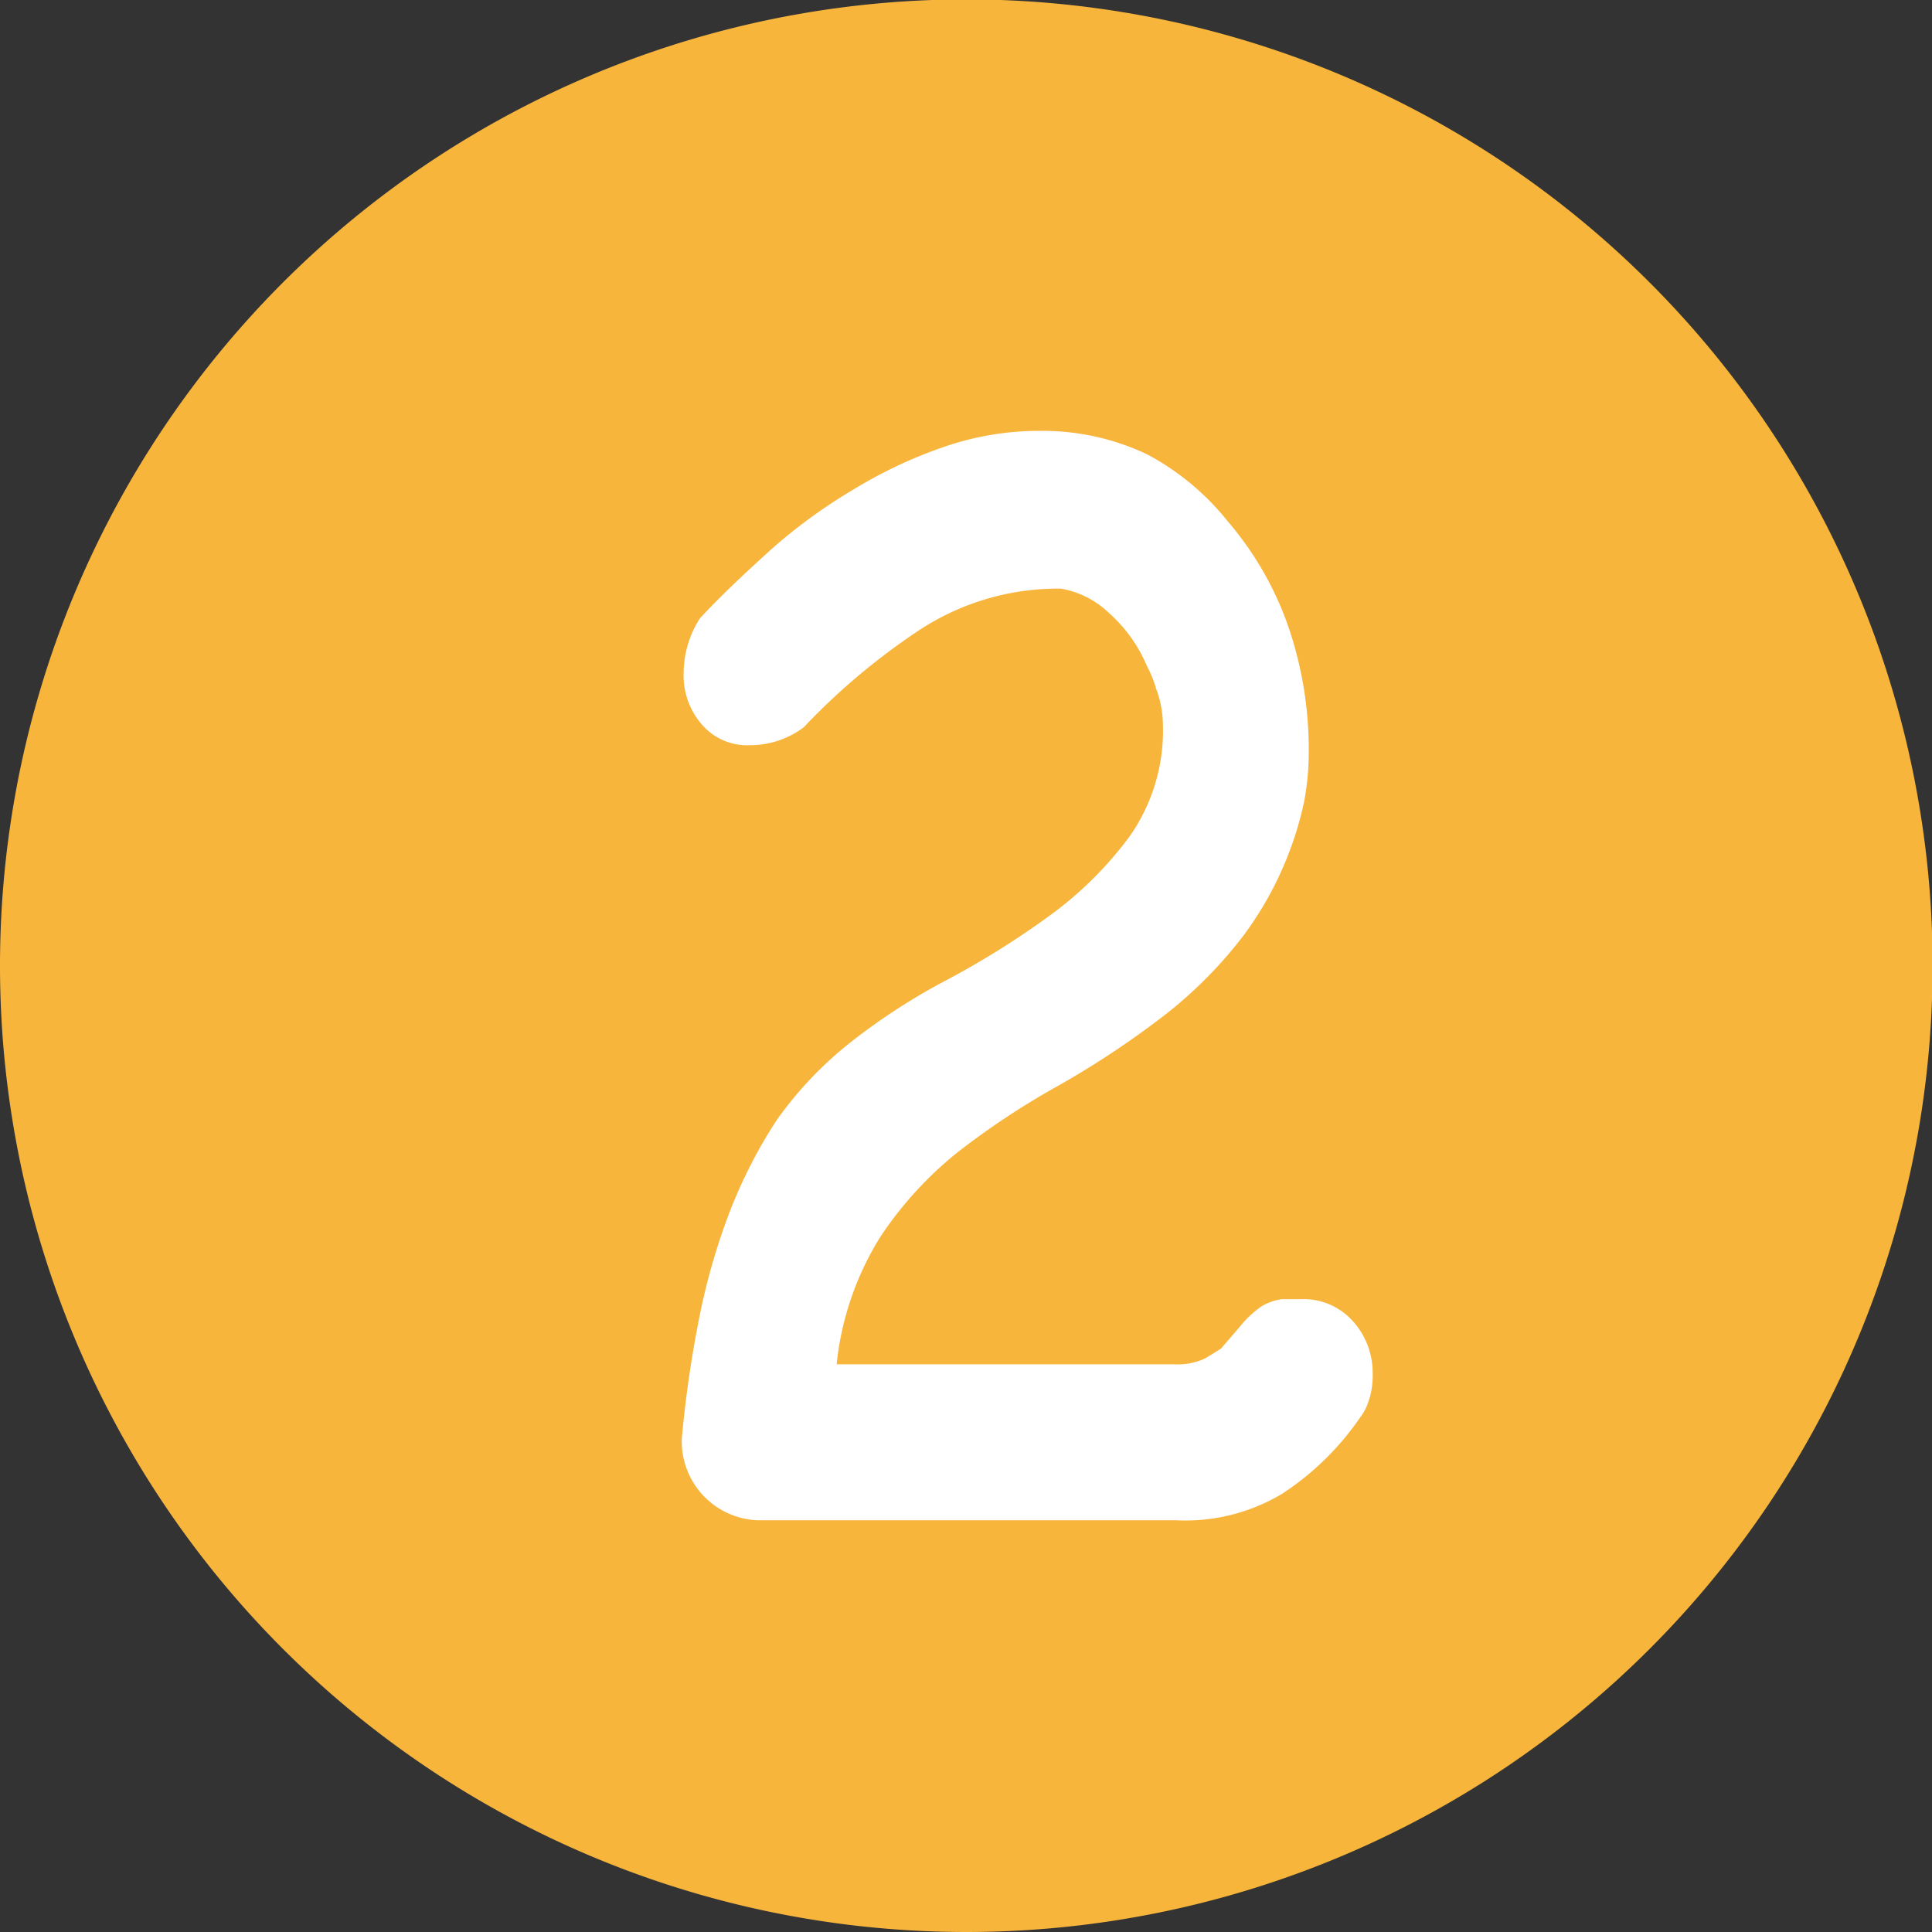
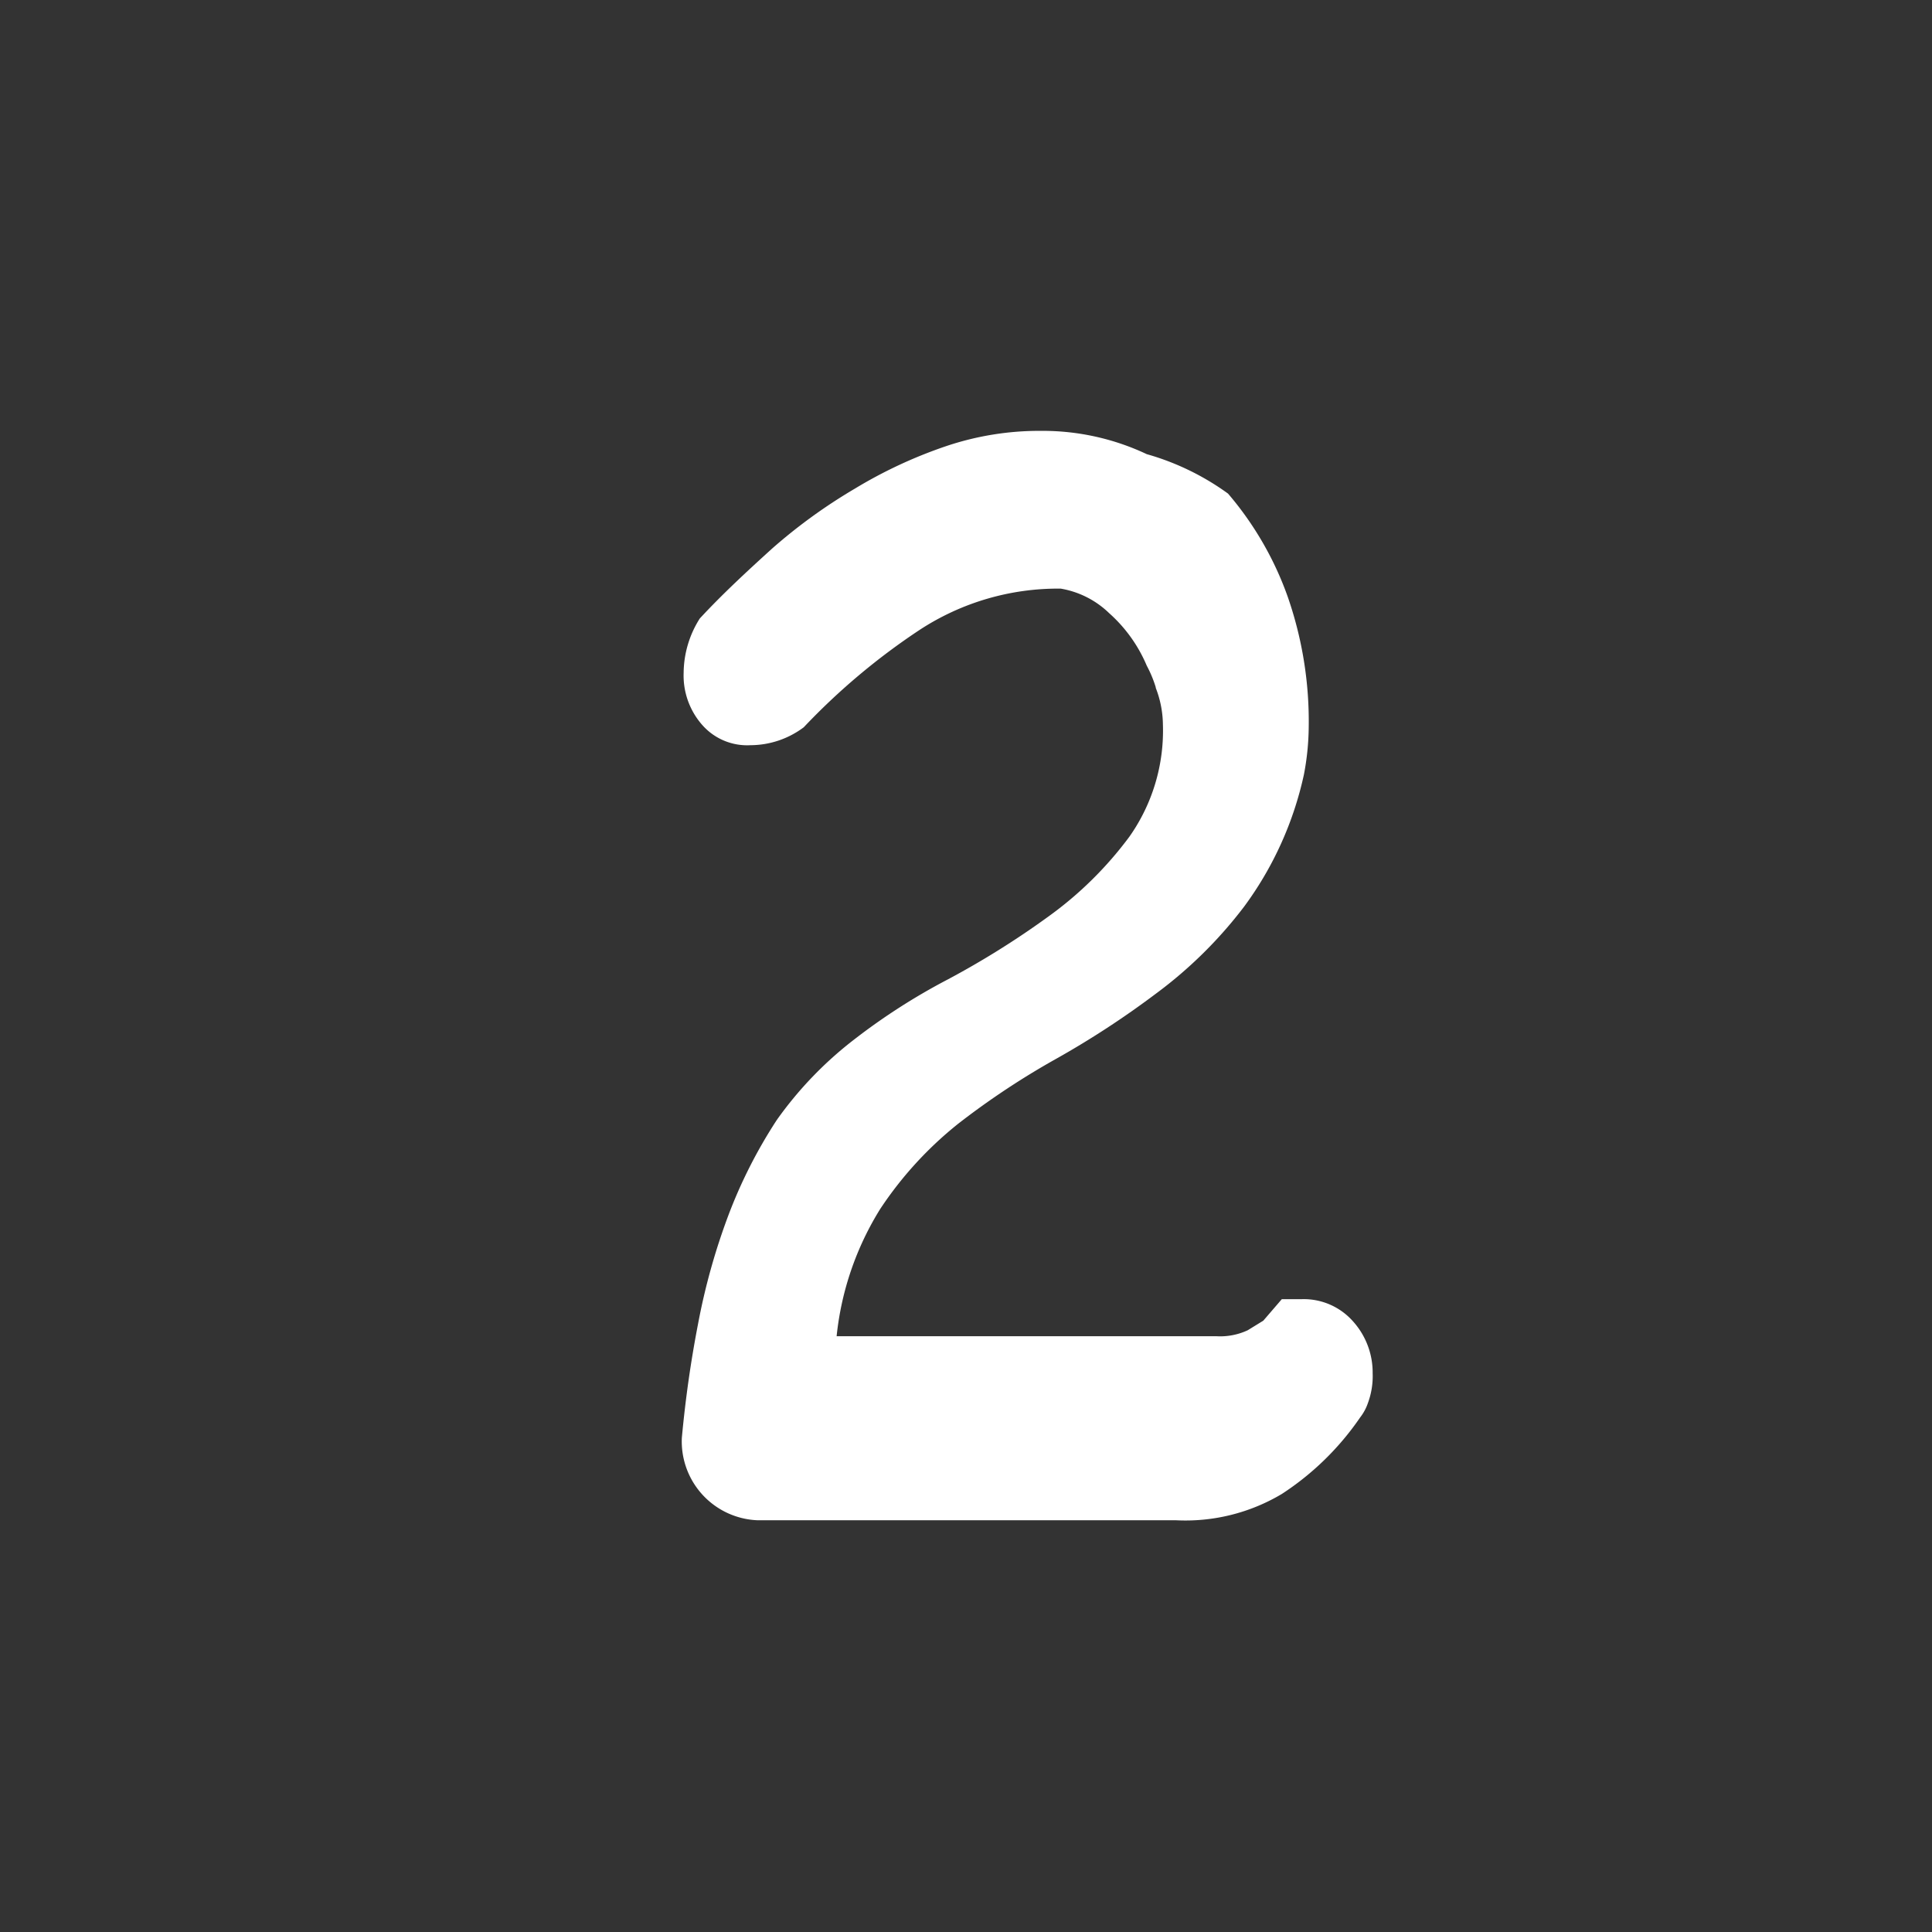
<svg xmlns="http://www.w3.org/2000/svg" viewBox="0 0 32.33 32.33">
  <rect x="0" y="0" width="32.33" height="32.33" fill="#333333" stroke="none" />
  <defs>
    <style>.cls-1{fill:#f8b53c;}.cls-2{fill:#fff;}</style>
  </defs>
  <g id="レイヤー_2" data-name="レイヤー 2">
    <g id="レイヤー_1-2" data-name="レイヤー 1">
-       <path class="cls-1" d="M16.16,32.33A16.17,16.17,0,1,0,0,16.16,16.17,16.17,0,0,0,16.16,32.33" />
-       <path class="cls-2" d="M19.34,11.51a1.74,1.74,0,0,1,.12.61A3.08,3.08,0,0,1,18.9,14a6.18,6.18,0,0,1-1.36,1.34,14.37,14.37,0,0,1-1.68,1.05,10.48,10.48,0,0,0-1.56,1A6.29,6.29,0,0,0,13,18.74a8.21,8.21,0,0,0-.82,1.62,10.89,10.89,0,0,0-.5,1.8c-.12.62-.21,1.25-.27,1.9a1.32,1.32,0,0,0,1.27,1.38h7A3.15,3.15,0,0,0,21.45,25a4.68,4.68,0,0,0,1.31-1.28.82.82,0,0,0,.13-.24,1.3,1.3,0,0,0,.08-.5,1.28,1.28,0,0,0-.33-.87,1.1,1.1,0,0,0-.85-.37l-.34,0a.92.92,0,0,0-.34.12,1.73,1.73,0,0,0-.37.35l-.31.36-.26.16a1.09,1.09,0,0,1-.53.1H14a5,5,0,0,1,.73-2.13,6.2,6.2,0,0,1,1.31-1.43,13.15,13.15,0,0,1,1.63-1.08,14.94,14.94,0,0,0,1.67-1.09,7.3,7.3,0,0,0,1.48-1.46,5.79,5.79,0,0,0,1-2.21,4.41,4.41,0,0,0,.08-.79,6.35,6.35,0,0,0-.35-2.18,5.46,5.46,0,0,0-1-1.73A4.31,4.31,0,0,0,19.19,7.6a4.08,4.08,0,0,0-1.76-.39,4.89,4.89,0,0,0-1.61.26,7.75,7.75,0,0,0-1.52.71,9,9,0,0,0-1.38,1c-.43.39-.84.77-1.21,1.17a1.72,1.72,0,0,0-.27.91,1.25,1.25,0,0,0,.31.87,1,1,0,0,0,.81.34,1.49,1.49,0,0,0,.89-.3,11.11,11.11,0,0,1,1.94-1.63,4.23,4.23,0,0,1,2.36-.69,1.53,1.53,0,0,1,.81.41,2.45,2.45,0,0,1,.63.88,2,2,0,0,1,.15.36" />
+       <path class="cls-2" d="M19.34,11.51a1.74,1.74,0,0,1,.12.61A3.08,3.08,0,0,1,18.9,14a6.18,6.18,0,0,1-1.36,1.34,14.37,14.37,0,0,1-1.68,1.05,10.48,10.48,0,0,0-1.56,1A6.29,6.29,0,0,0,13,18.74a8.21,8.21,0,0,0-.82,1.62,10.89,10.89,0,0,0-.5,1.8c-.12.62-.21,1.25-.27,1.9a1.32,1.32,0,0,0,1.27,1.38h7A3.15,3.15,0,0,0,21.45,25a4.68,4.68,0,0,0,1.31-1.28.82.82,0,0,0,.13-.24,1.3,1.3,0,0,0,.08-.5,1.28,1.28,0,0,0-.33-.87,1.1,1.1,0,0,0-.85-.37l-.34,0l-.31.36-.26.16a1.09,1.09,0,0,1-.53.1H14a5,5,0,0,1,.73-2.13,6.2,6.2,0,0,1,1.31-1.43,13.15,13.15,0,0,1,1.63-1.08,14.94,14.94,0,0,0,1.67-1.09,7.3,7.3,0,0,0,1.48-1.46,5.79,5.79,0,0,0,1-2.21,4.41,4.41,0,0,0,.08-.79,6.35,6.35,0,0,0-.35-2.18,5.46,5.46,0,0,0-1-1.73A4.31,4.31,0,0,0,19.19,7.6a4.08,4.08,0,0,0-1.76-.39,4.89,4.89,0,0,0-1.61.26,7.75,7.75,0,0,0-1.52.71,9,9,0,0,0-1.38,1c-.43.39-.84.77-1.21,1.17a1.72,1.72,0,0,0-.27.91,1.25,1.25,0,0,0,.31.87,1,1,0,0,0,.81.34,1.49,1.49,0,0,0,.89-.3,11.11,11.11,0,0,1,1.94-1.63,4.23,4.23,0,0,1,2.36-.69,1.53,1.53,0,0,1,.81.41,2.45,2.45,0,0,1,.63.88,2,2,0,0,1,.15.36" />
    </g>
  </g>
</svg>